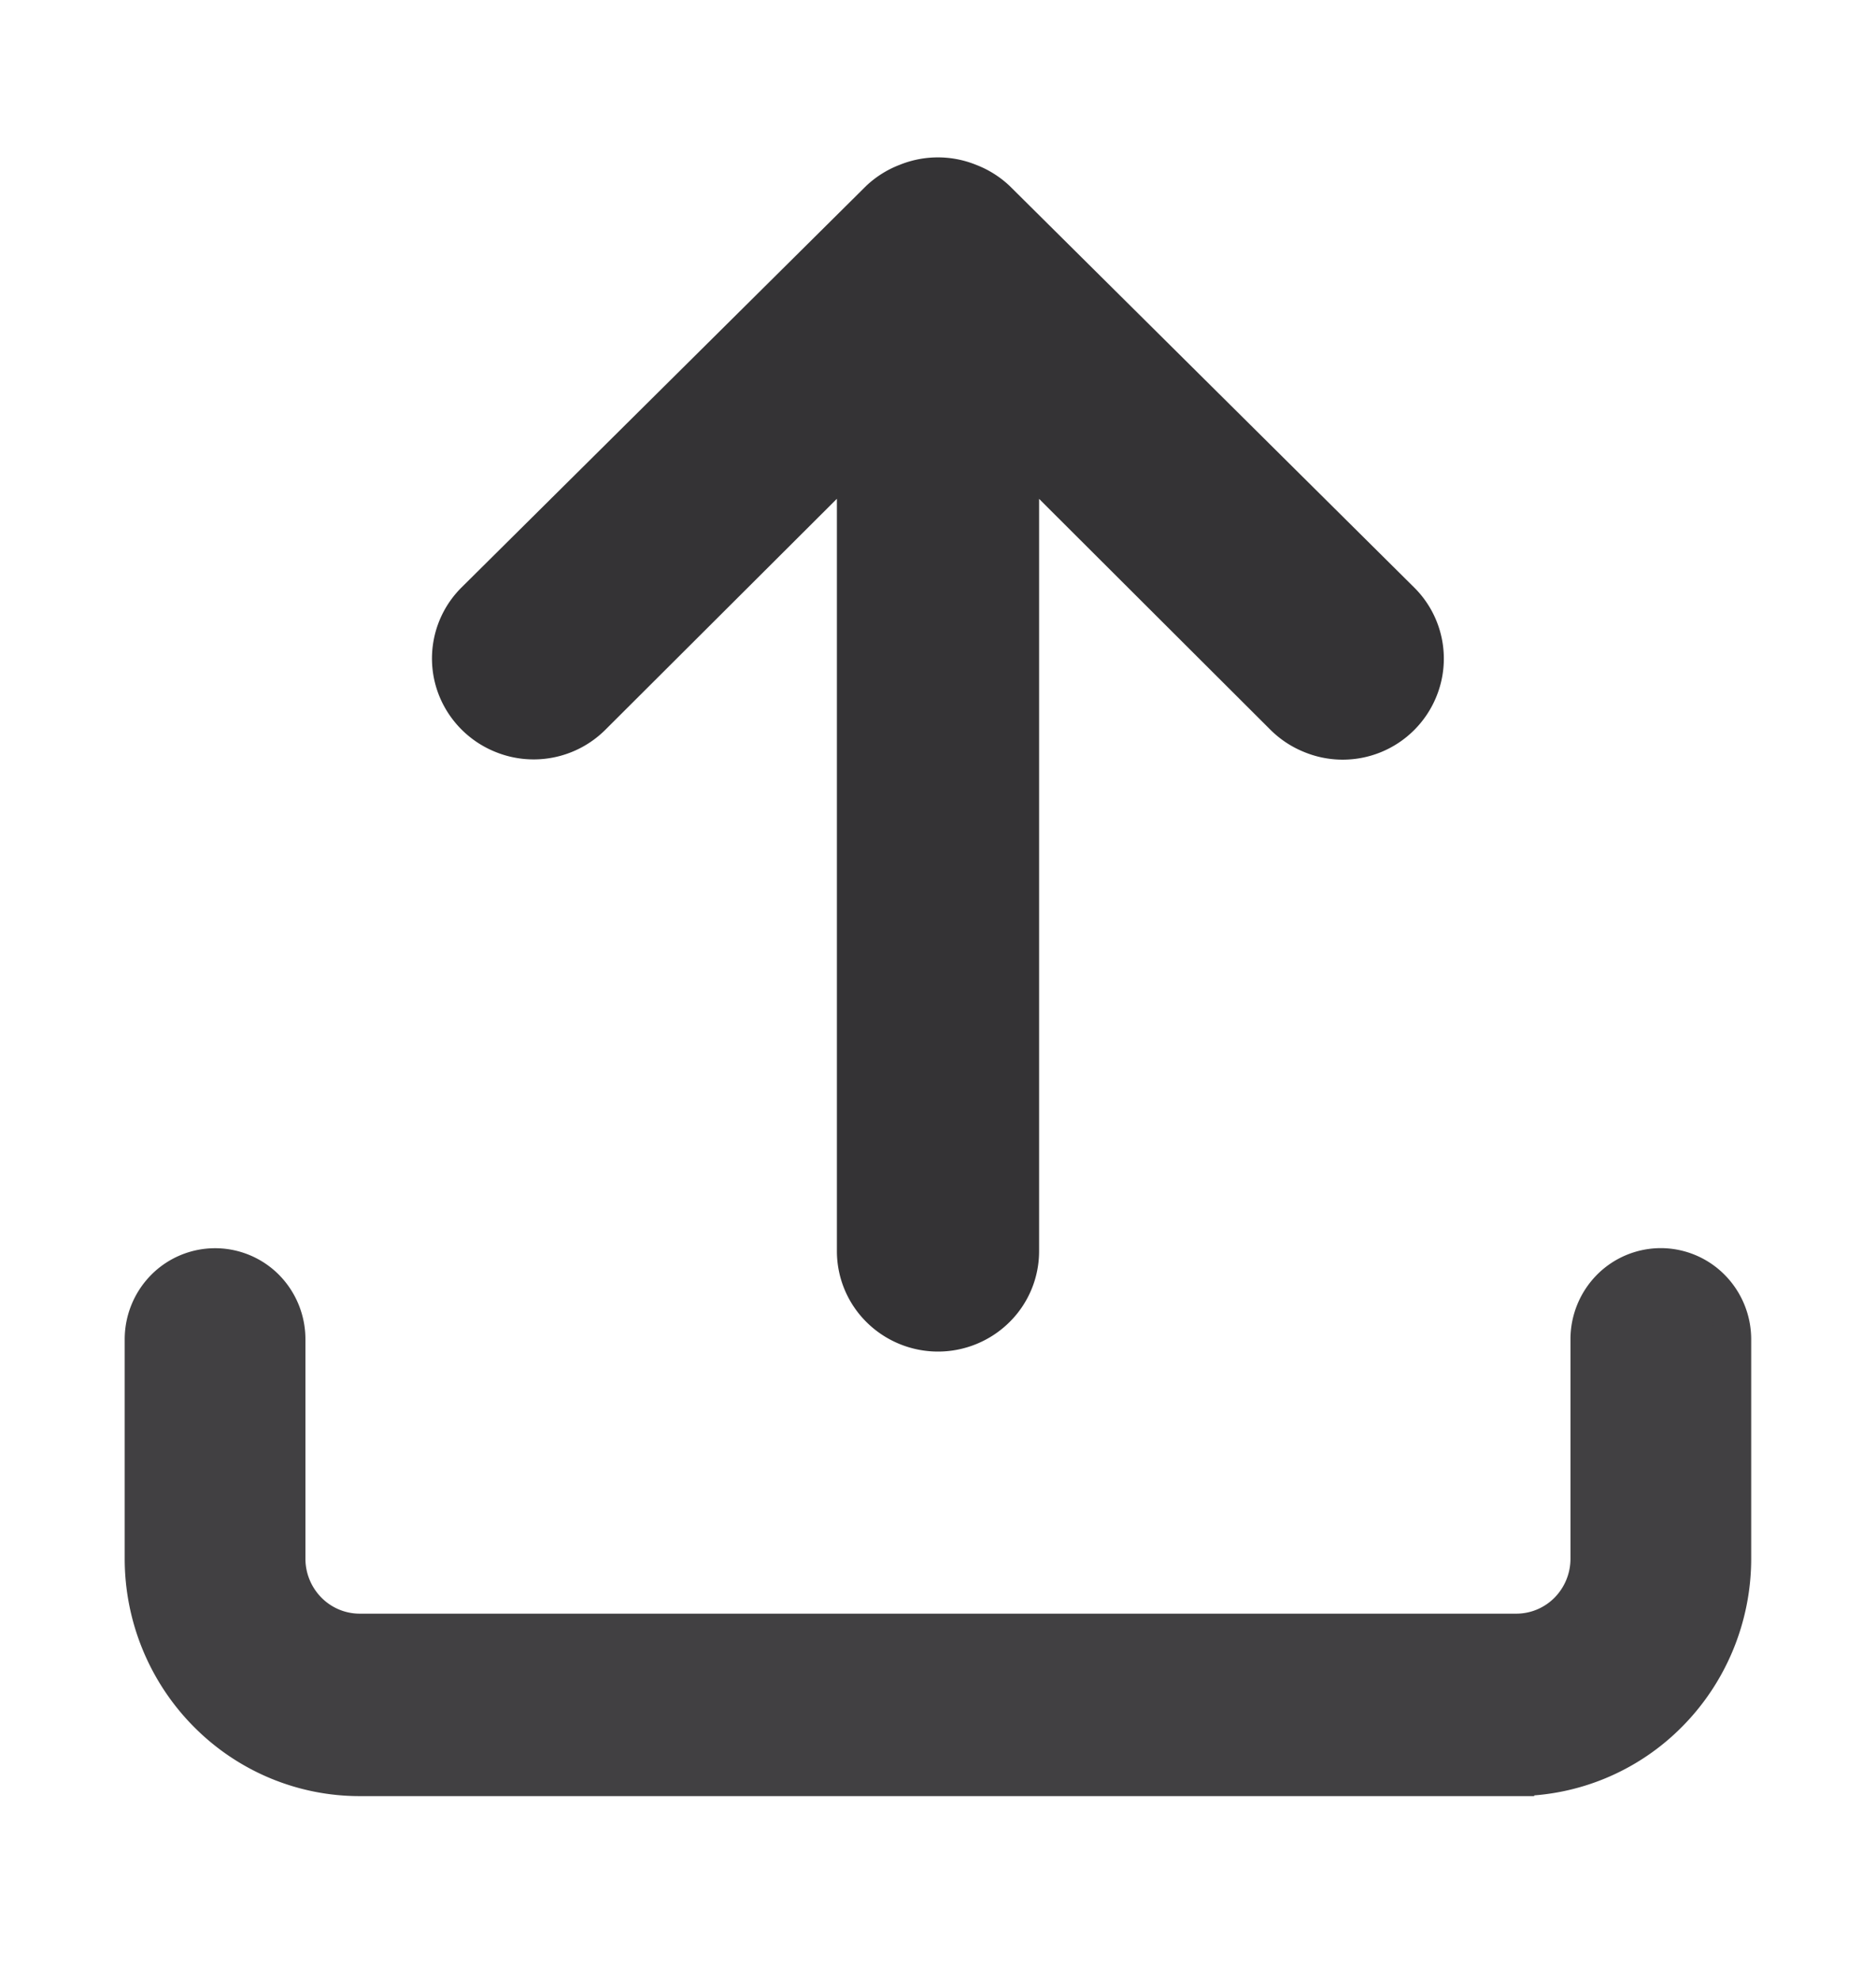
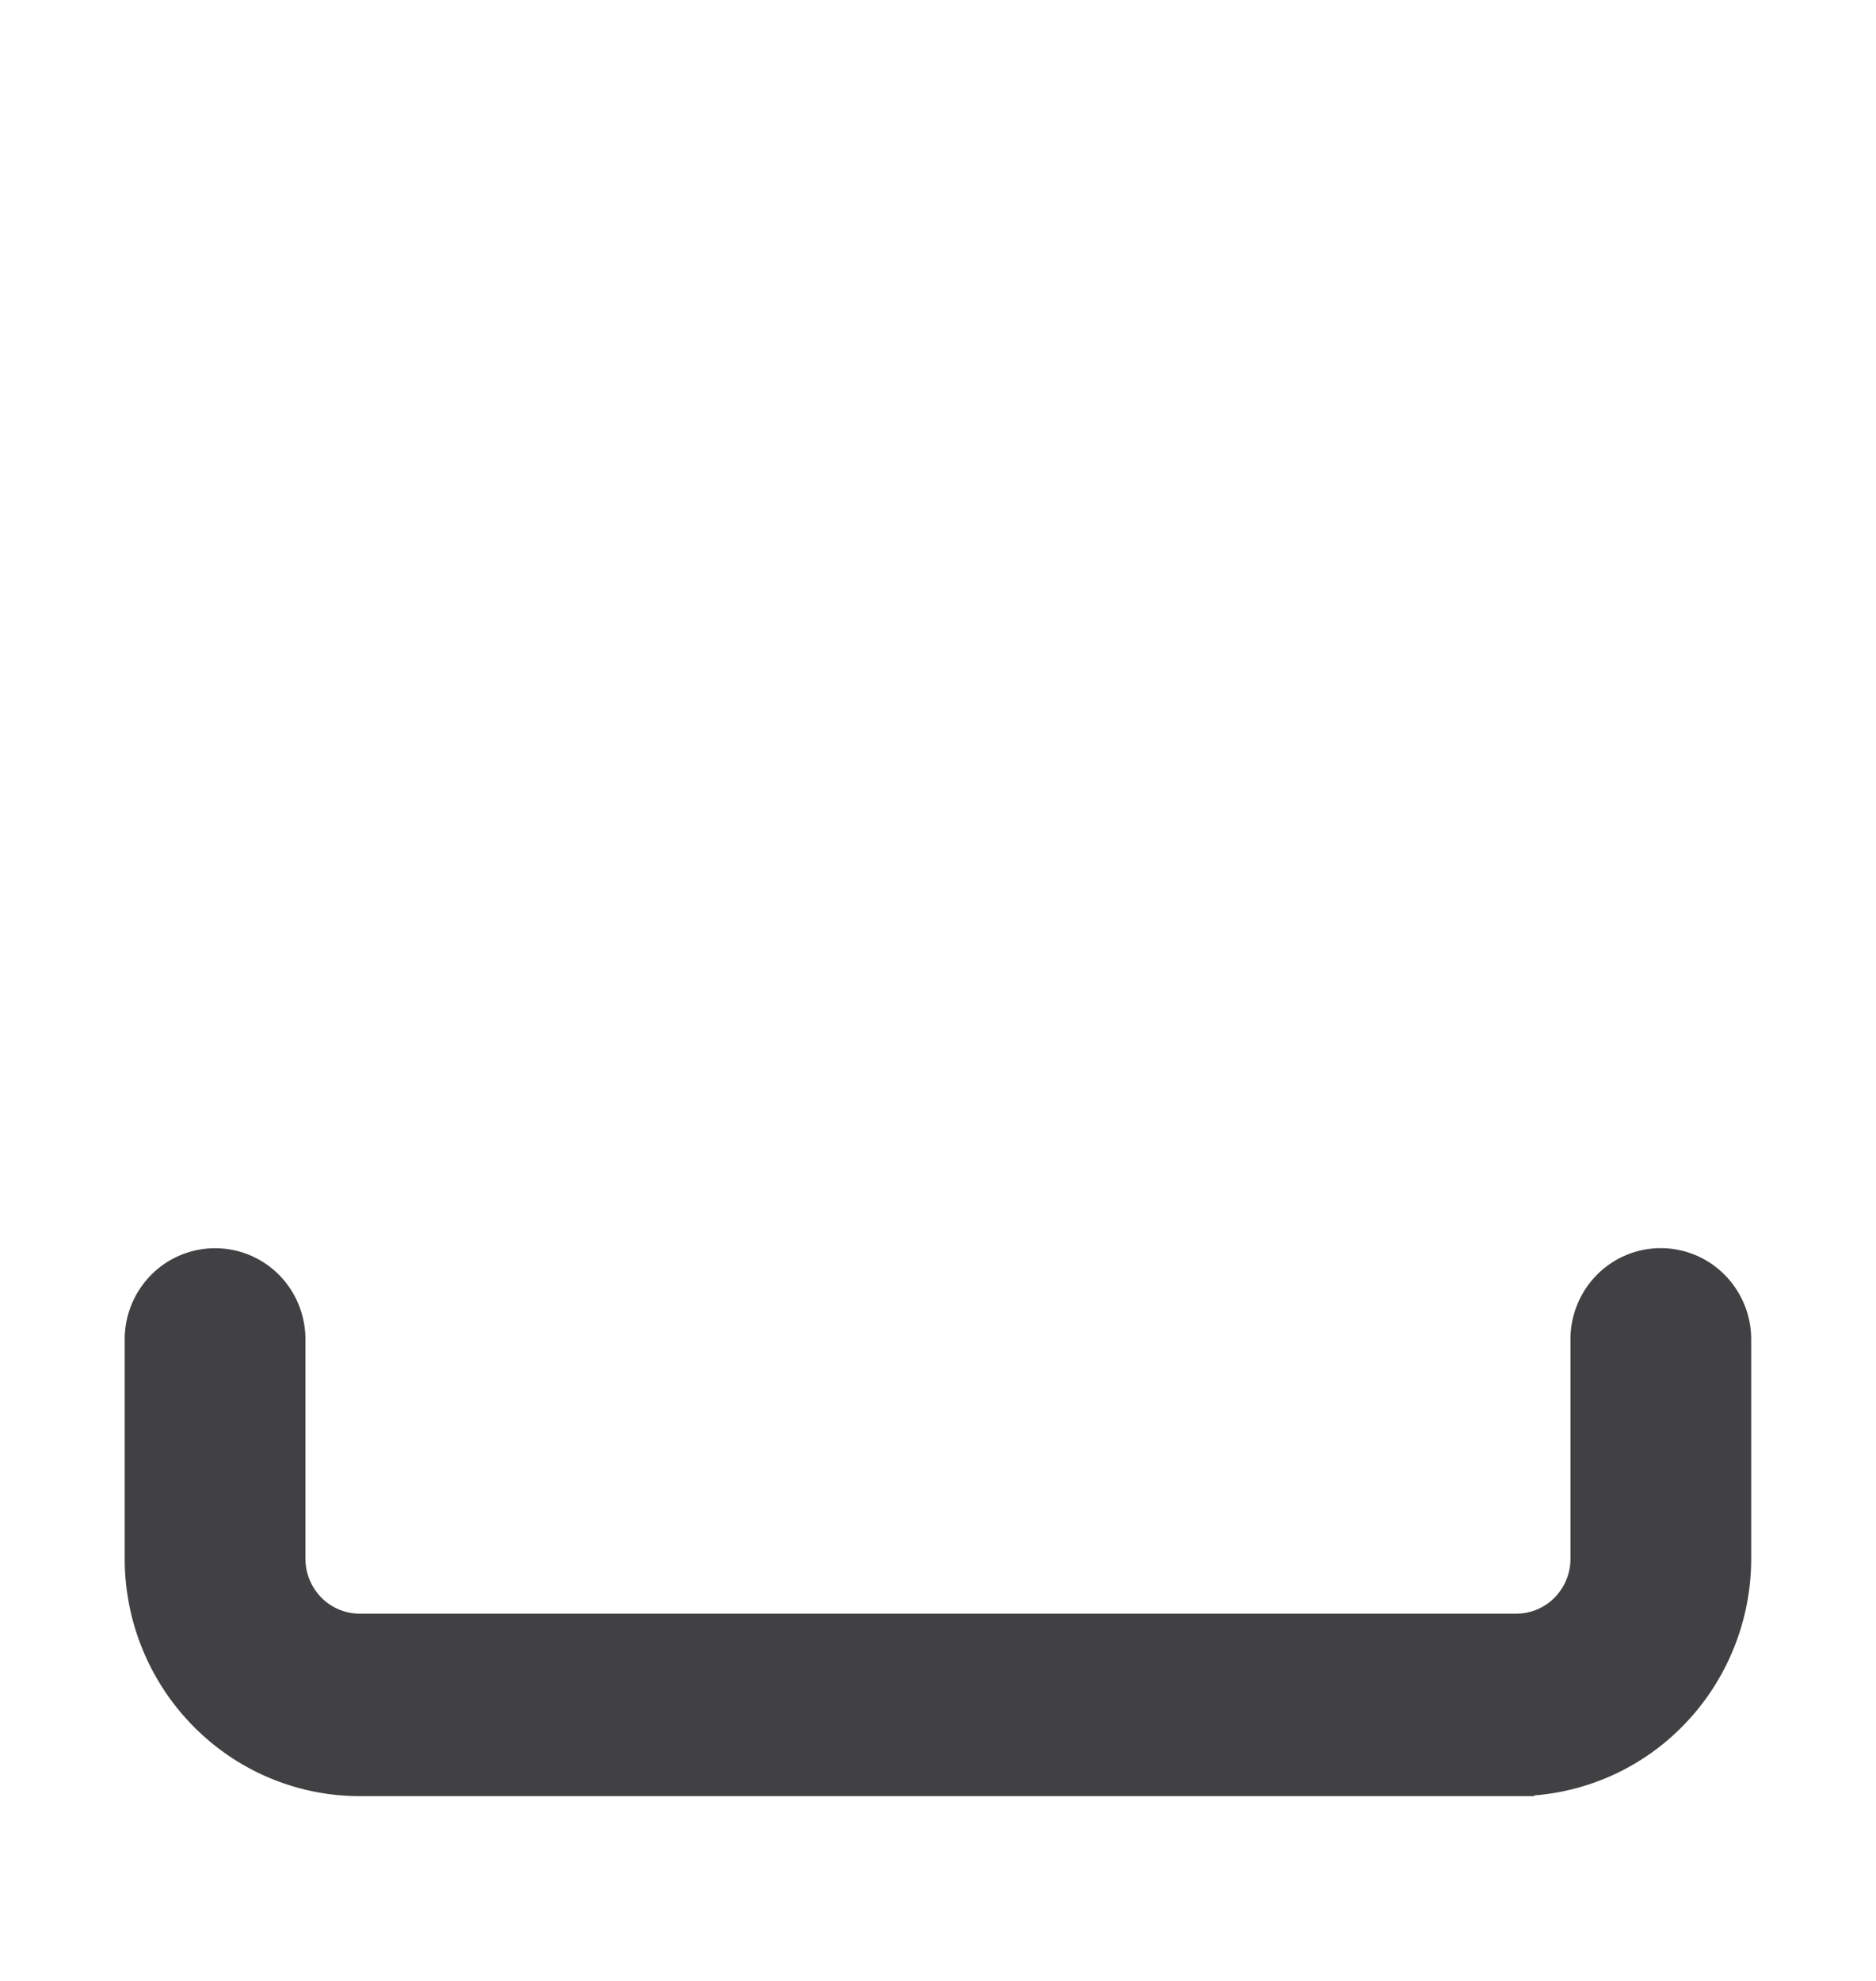
<svg xmlns="http://www.w3.org/2000/svg" width="18" height="19" fill="none">
  <path d="M15.935 12.145a.69.69 0 0 0-.49.205.705.705 0 0 0-.203.496v2.104a.705.705 0 0 1-.203.496.69.69 0 0 1-.49.205H3.451a.69.69 0 0 1-.49-.205.705.705 0 0 1-.204-.496v-2.104a.705.705 0 0 0-.203-.496.69.69 0 0 0-.98 0 .705.705 0 0 0-.204.496v2.104c0 .558.22 1.093.61 1.487.39.395.919.617 1.47.617h11.097a2.07 2.07 0 0 0 1.472-.617c.39-.394.61-.93.61-1.487v-2.104a.705.705 0 0 0-.204-.496.69.69 0 0 0-.49-.205Z" fill="#414042" stroke="#414042" stroke-width=".347" />
-   <path d="M8.029 4.785 5.808 7a.974.974 0 0 1-1.062.209.974.974 0 0 1-.527-.523.96.96 0 0 1 .211-1.053l3.88-3.849a.971.971 0 0 1 .32-.202.977.977 0 0 1 .738 0 .976.976 0 0 1 .32.202l3.88 3.85a.961.961 0 0 1 .212 1.052.97.97 0 0 1-1.274.524.971.971 0 0 1-.316-.21L9.97 4.785v7.216c0 .255-.102.5-.284.68a.974.974 0 0 1-1.372 0 .958.958 0 0 1-.284-.68V4.785Z" fill="#343335" />
</svg>